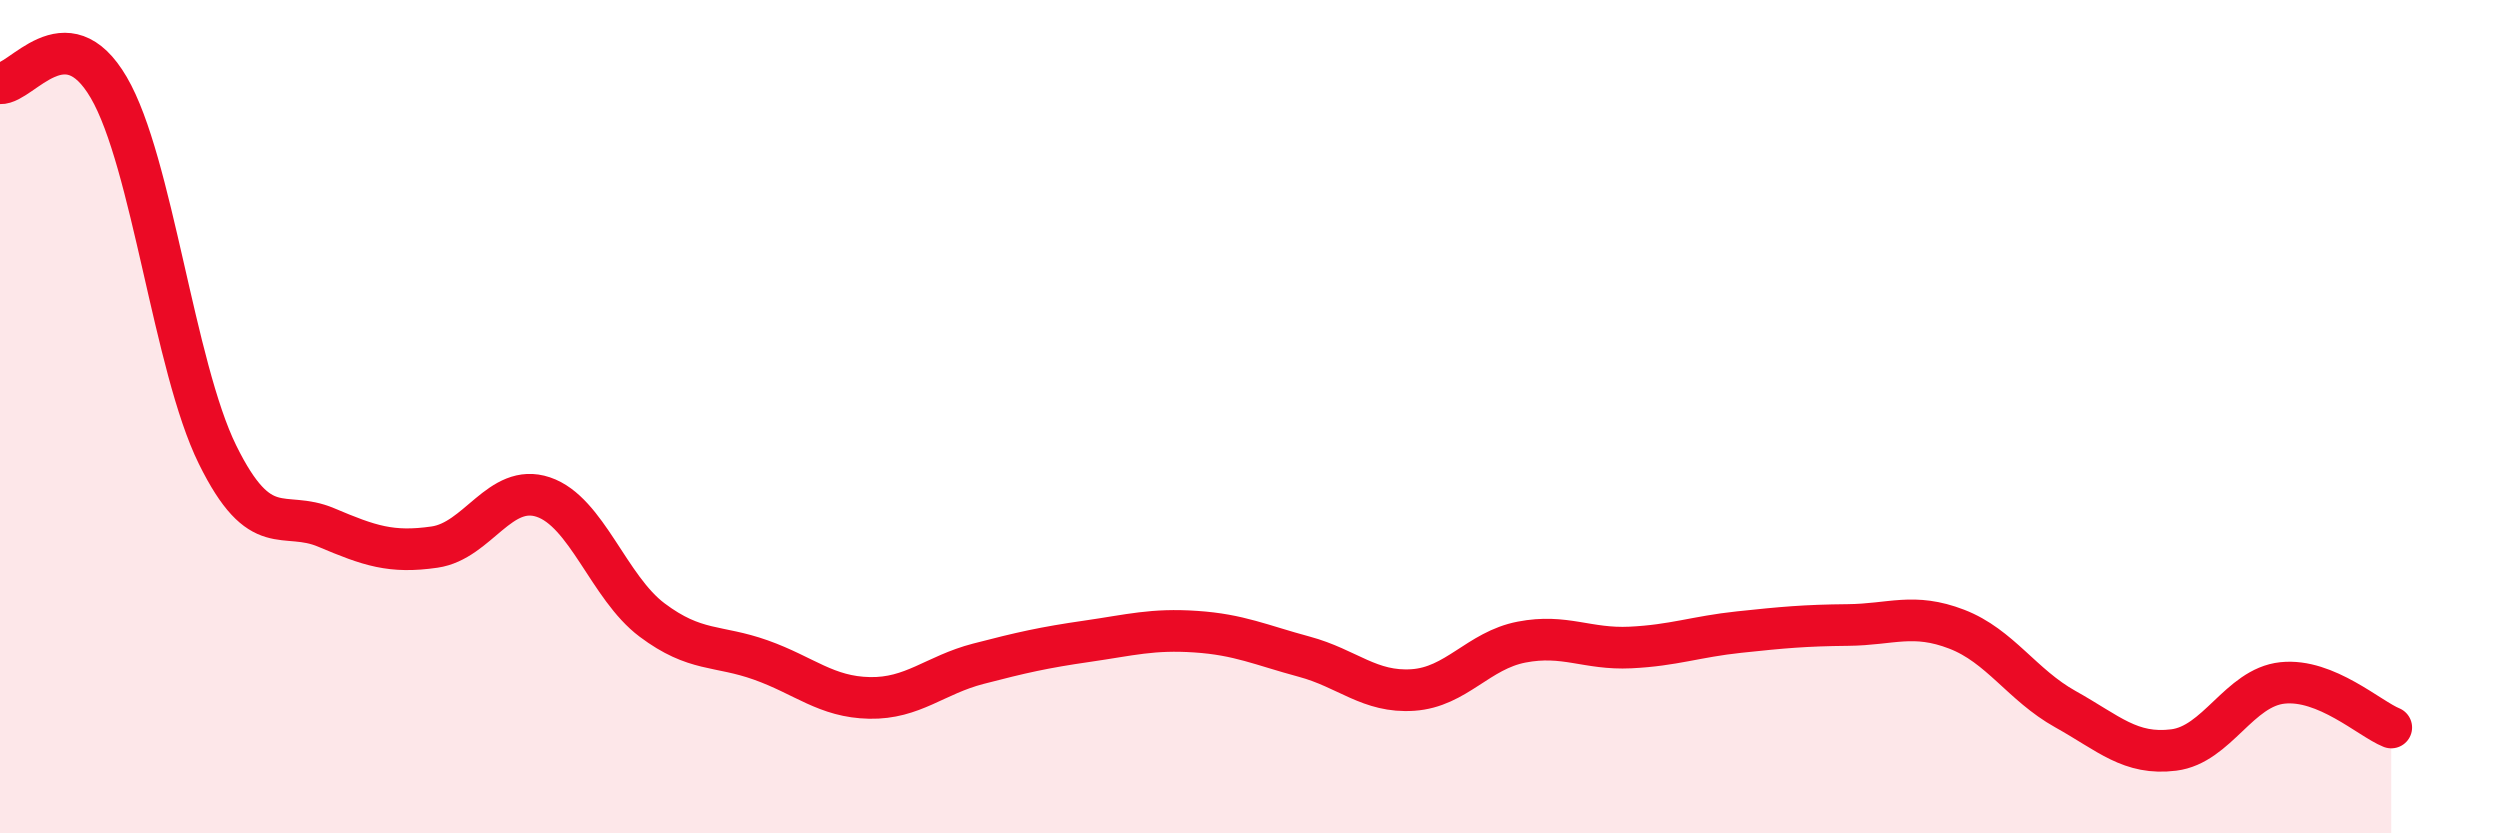
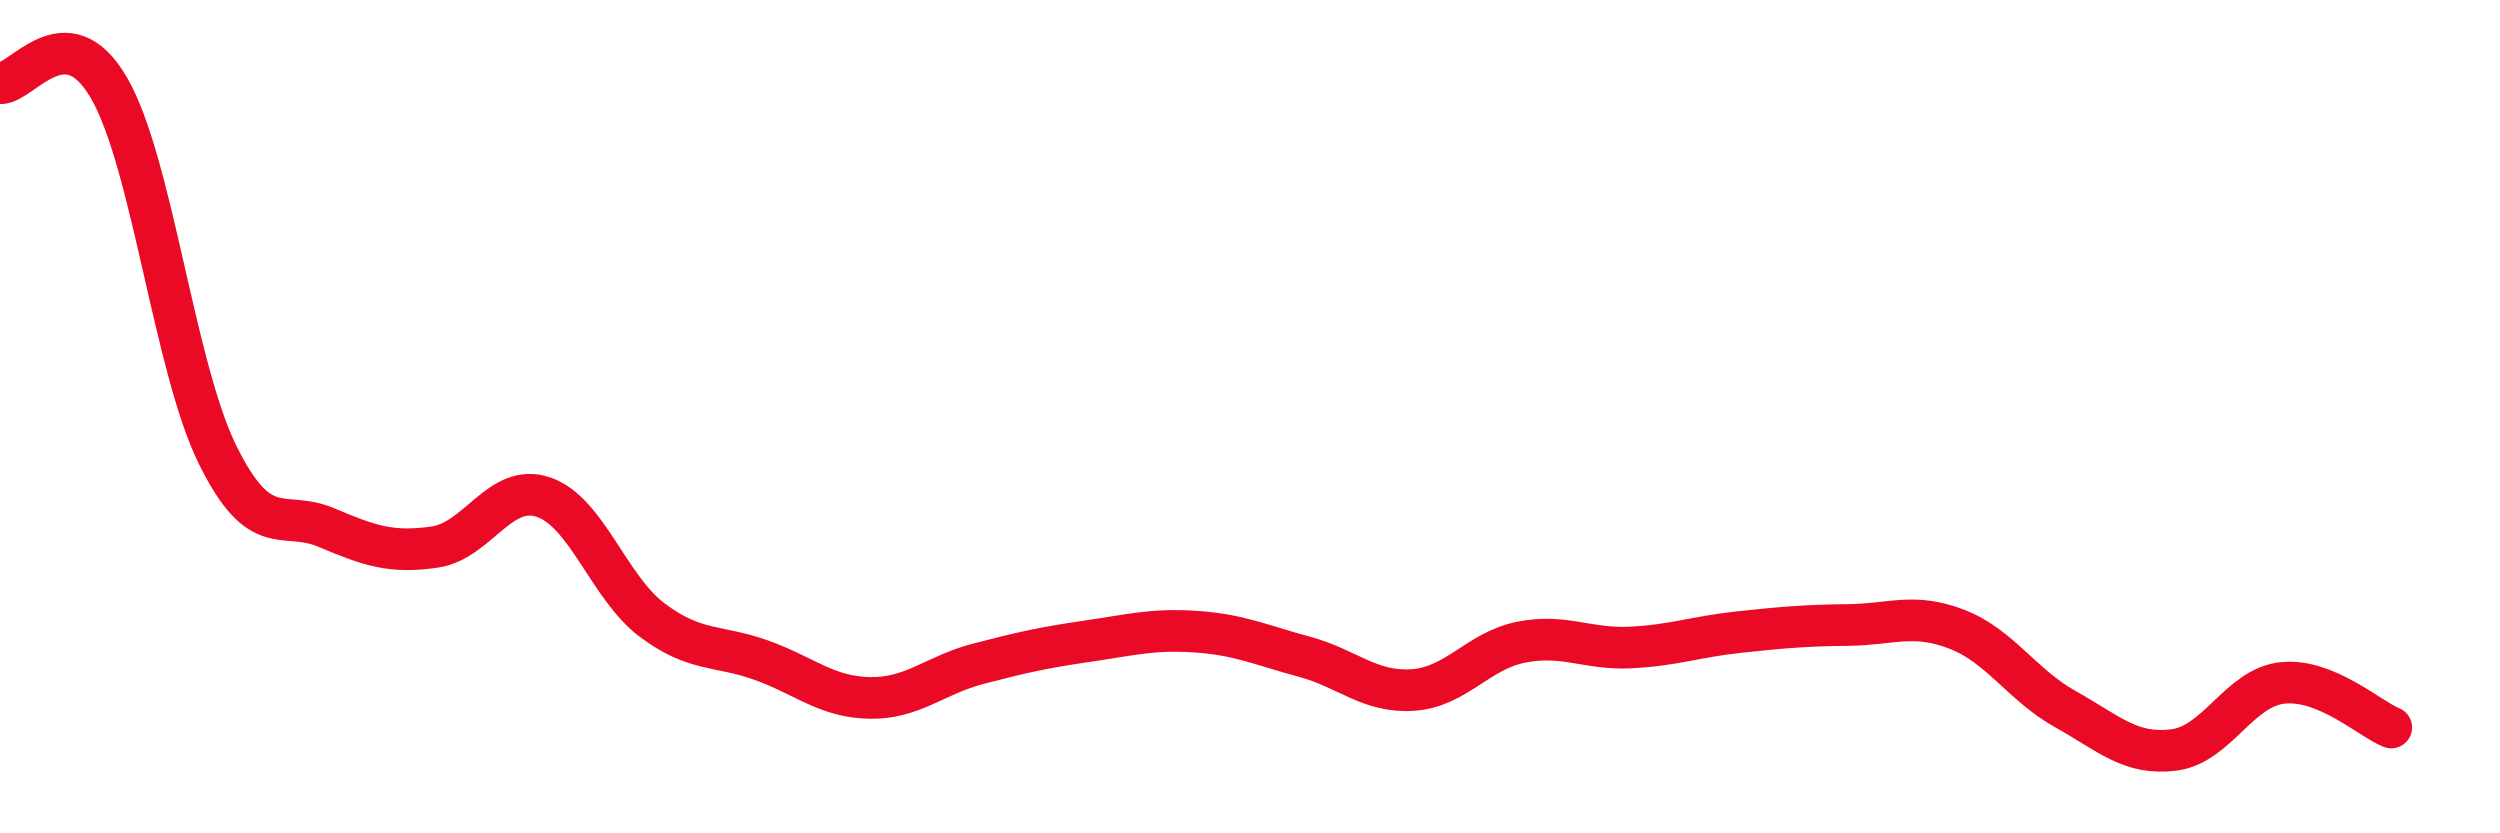
<svg xmlns="http://www.w3.org/2000/svg" width="60" height="20" viewBox="0 0 60 20">
-   <path d="M 0,2 C 0.52,2.02 1.57,0.32 2.61,2.1 C 3.65,3.88 4.18,8.8 5.22,10.91 C 6.26,13.02 6.79,12.22 7.83,12.66 C 8.87,13.1 9.39,13.28 10.43,13.13 C 11.47,12.98 12,11.58 13.04,11.93 C 14.08,12.28 14.61,14.1 15.65,14.88 C 16.69,15.66 17.22,15.47 18.26,15.84 C 19.3,16.21 19.83,16.73 20.87,16.75 C 21.91,16.77 22.44,16.2 23.48,15.93 C 24.52,15.66 25.05,15.54 26.09,15.39 C 27.13,15.24 27.66,15.09 28.7,15.16 C 29.74,15.23 30.26,15.48 31.3,15.76 C 32.34,16.04 32.87,16.63 33.91,16.56 C 34.95,16.49 35.48,15.61 36.52,15.41 C 37.56,15.21 38.09,15.59 39.13,15.54 C 40.17,15.49 40.7,15.28 41.74,15.17 C 42.78,15.06 43.31,15.01 44.35,15 C 45.39,14.99 45.92,14.7 46.96,15.1 C 48,15.5 48.53,16.44 49.57,17.02 C 50.61,17.6 51.13,18.13 52.17,18 C 53.21,17.87 53.74,16.5 54.78,16.39 C 55.82,16.28 56.87,17.25 57.39,17.46L57.39 20L0 20Z" fill="#EB0A25" opacity="0.1" stroke-linecap="round" stroke-linejoin="round" />
  <path d="M 0,2 C 0.52,2.02 1.57,0.32 2.61,2.1 C 3.65,3.88 4.18,8.8 5.22,10.91 C 6.26,13.02 6.79,12.22 7.83,12.66 C 8.87,13.1 9.39,13.28 10.43,13.13 C 11.47,12.98 12,11.58 13.04,11.93 C 14.08,12.28 14.61,14.1 15.65,14.88 C 16.69,15.66 17.22,15.47 18.26,15.84 C 19.3,16.21 19.83,16.73 20.87,16.75 C 21.91,16.77 22.44,16.2 23.48,15.93 C 24.52,15.66 25.05,15.54 26.09,15.39 C 27.13,15.24 27.66,15.09 28.7,15.16 C 29.74,15.23 30.26,15.48 31.3,15.76 C 32.34,16.04 32.87,16.63 33.91,16.56 C 34.95,16.49 35.48,15.61 36.52,15.41 C 37.56,15.21 38.09,15.59 39.13,15.54 C 40.17,15.49 40.7,15.28 41.74,15.17 C 42.78,15.06 43.31,15.01 44.35,15 C 45.39,14.99 45.92,14.7 46.96,15.1 C 48,15.5 48.53,16.44 49.57,17.02 C 50.61,17.6 51.13,18.13 52.17,18 C 53.21,17.87 53.74,16.5 54.78,16.39 C 55.82,16.28 56.87,17.25 57.39,17.46" stroke="#EB0A25" stroke-width="1" fill="none" stroke-linecap="round" stroke-linejoin="round" />
</svg>